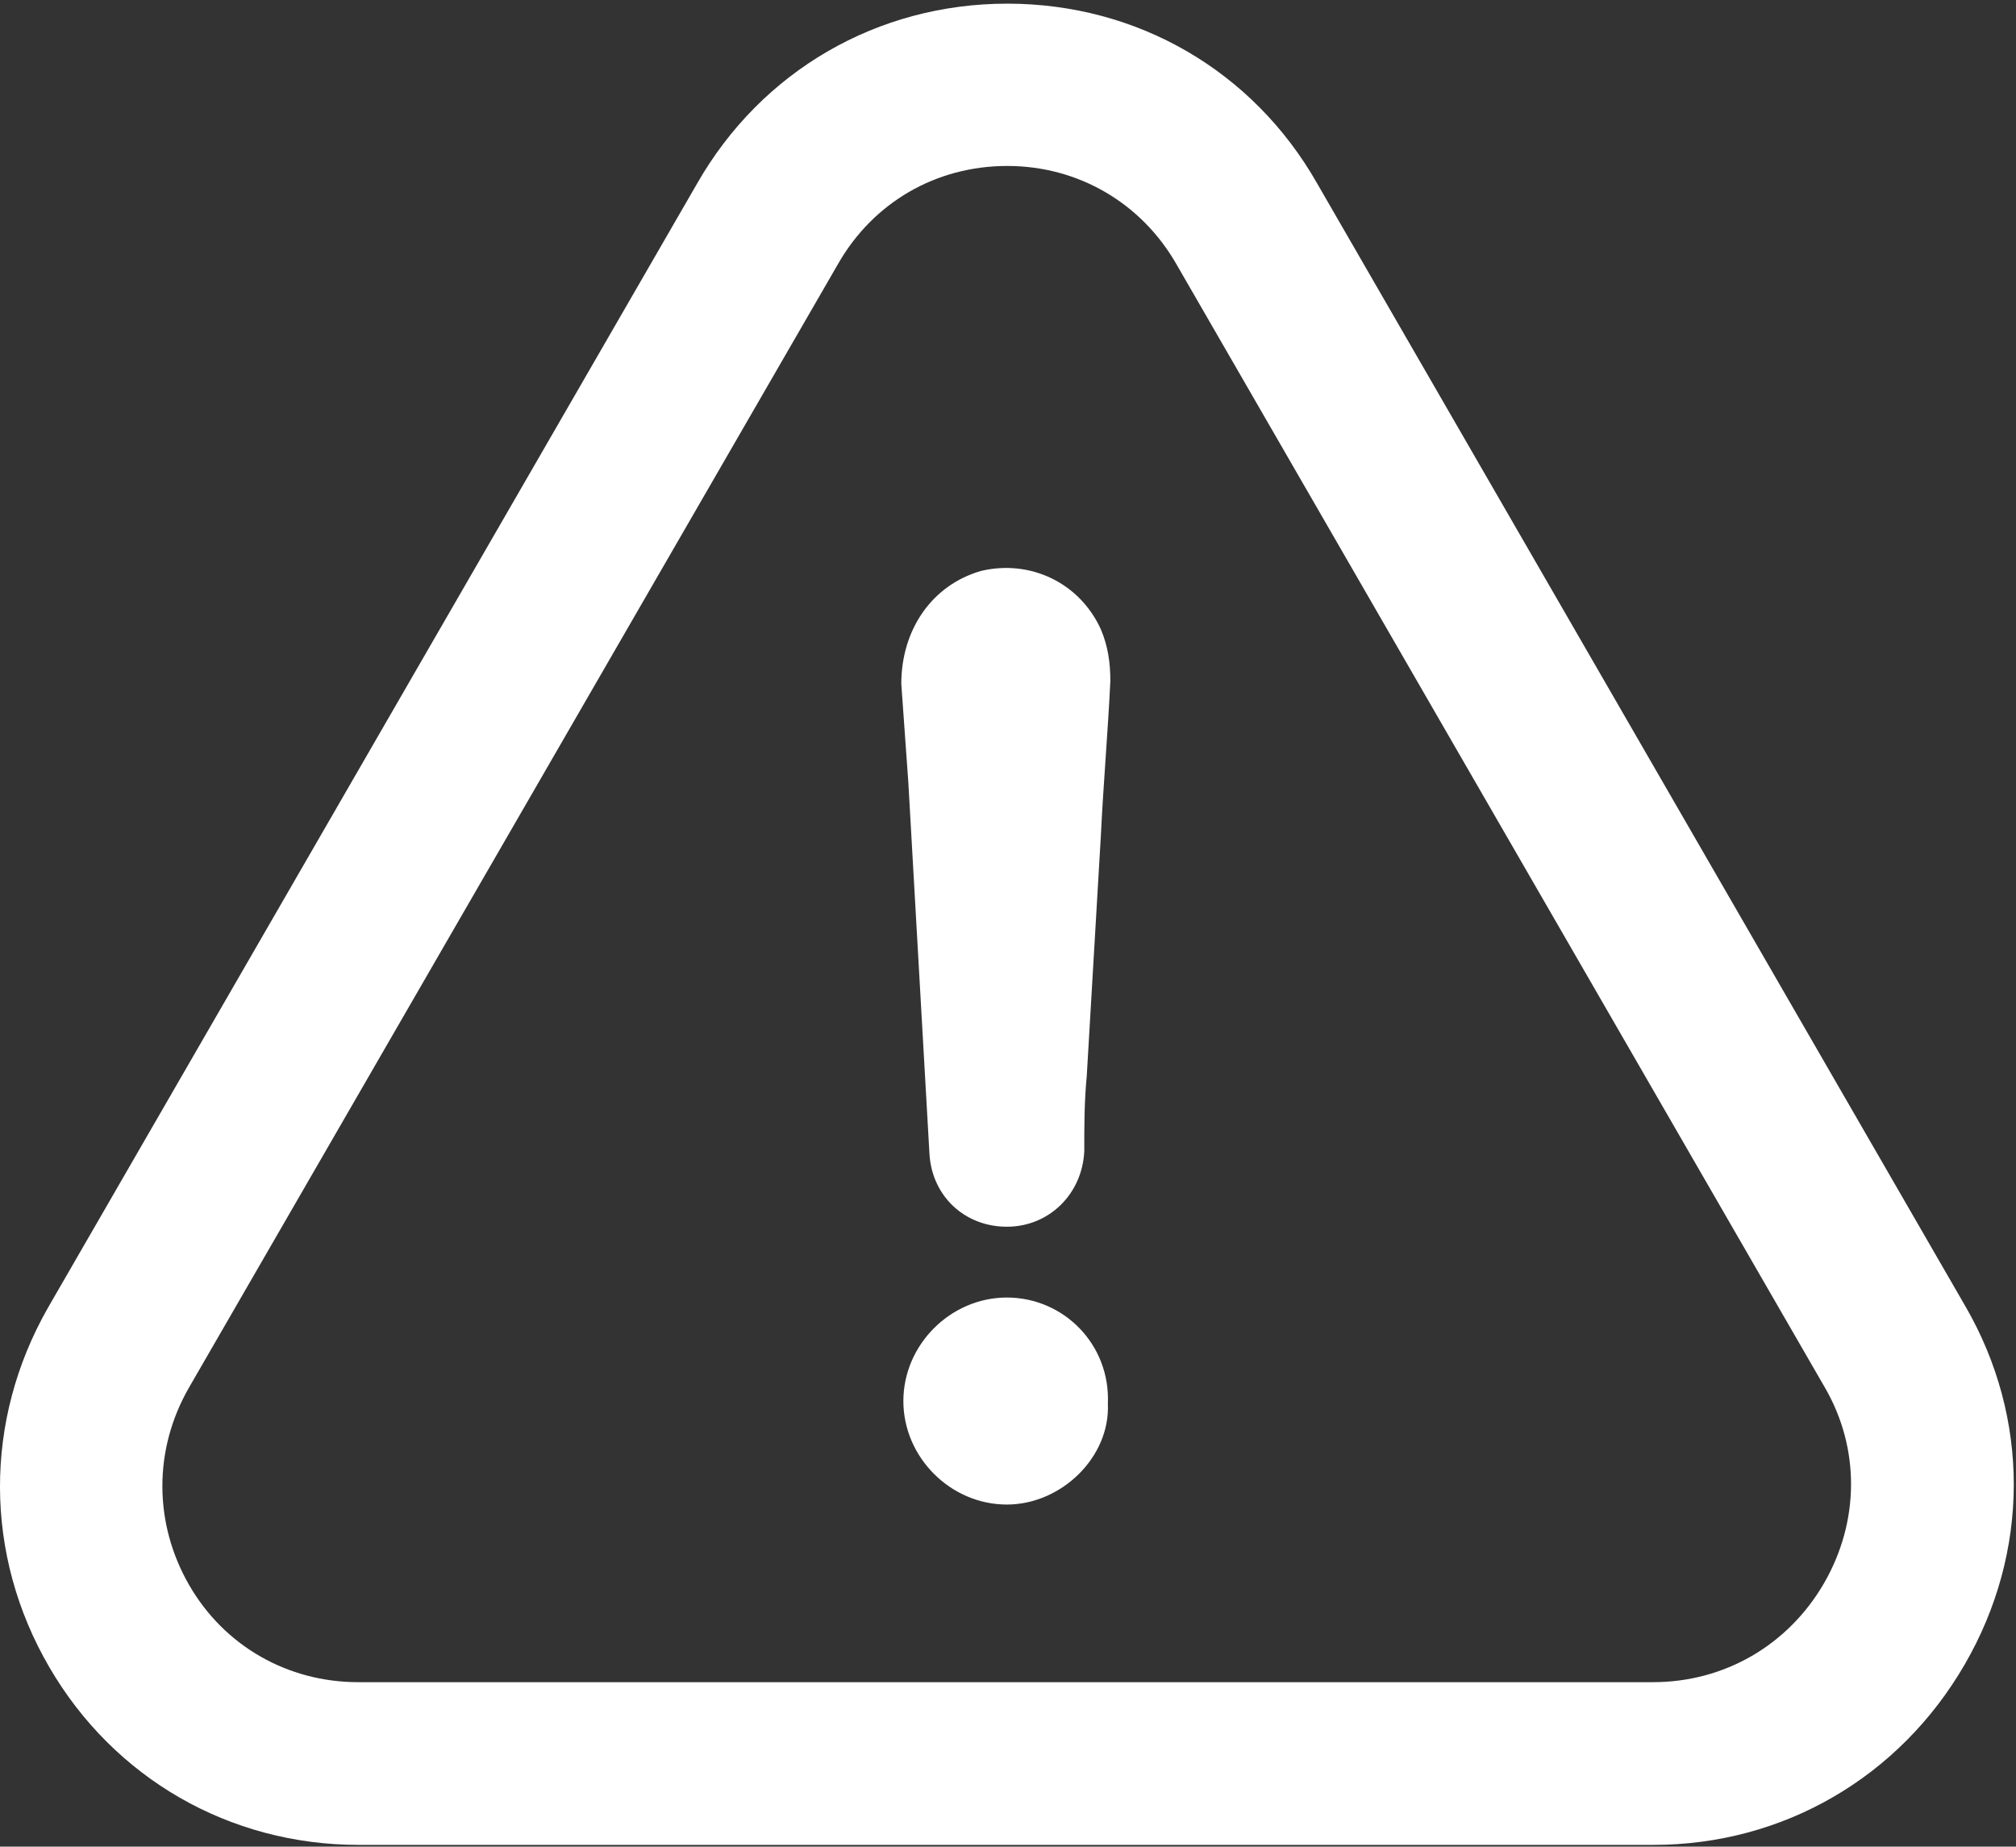
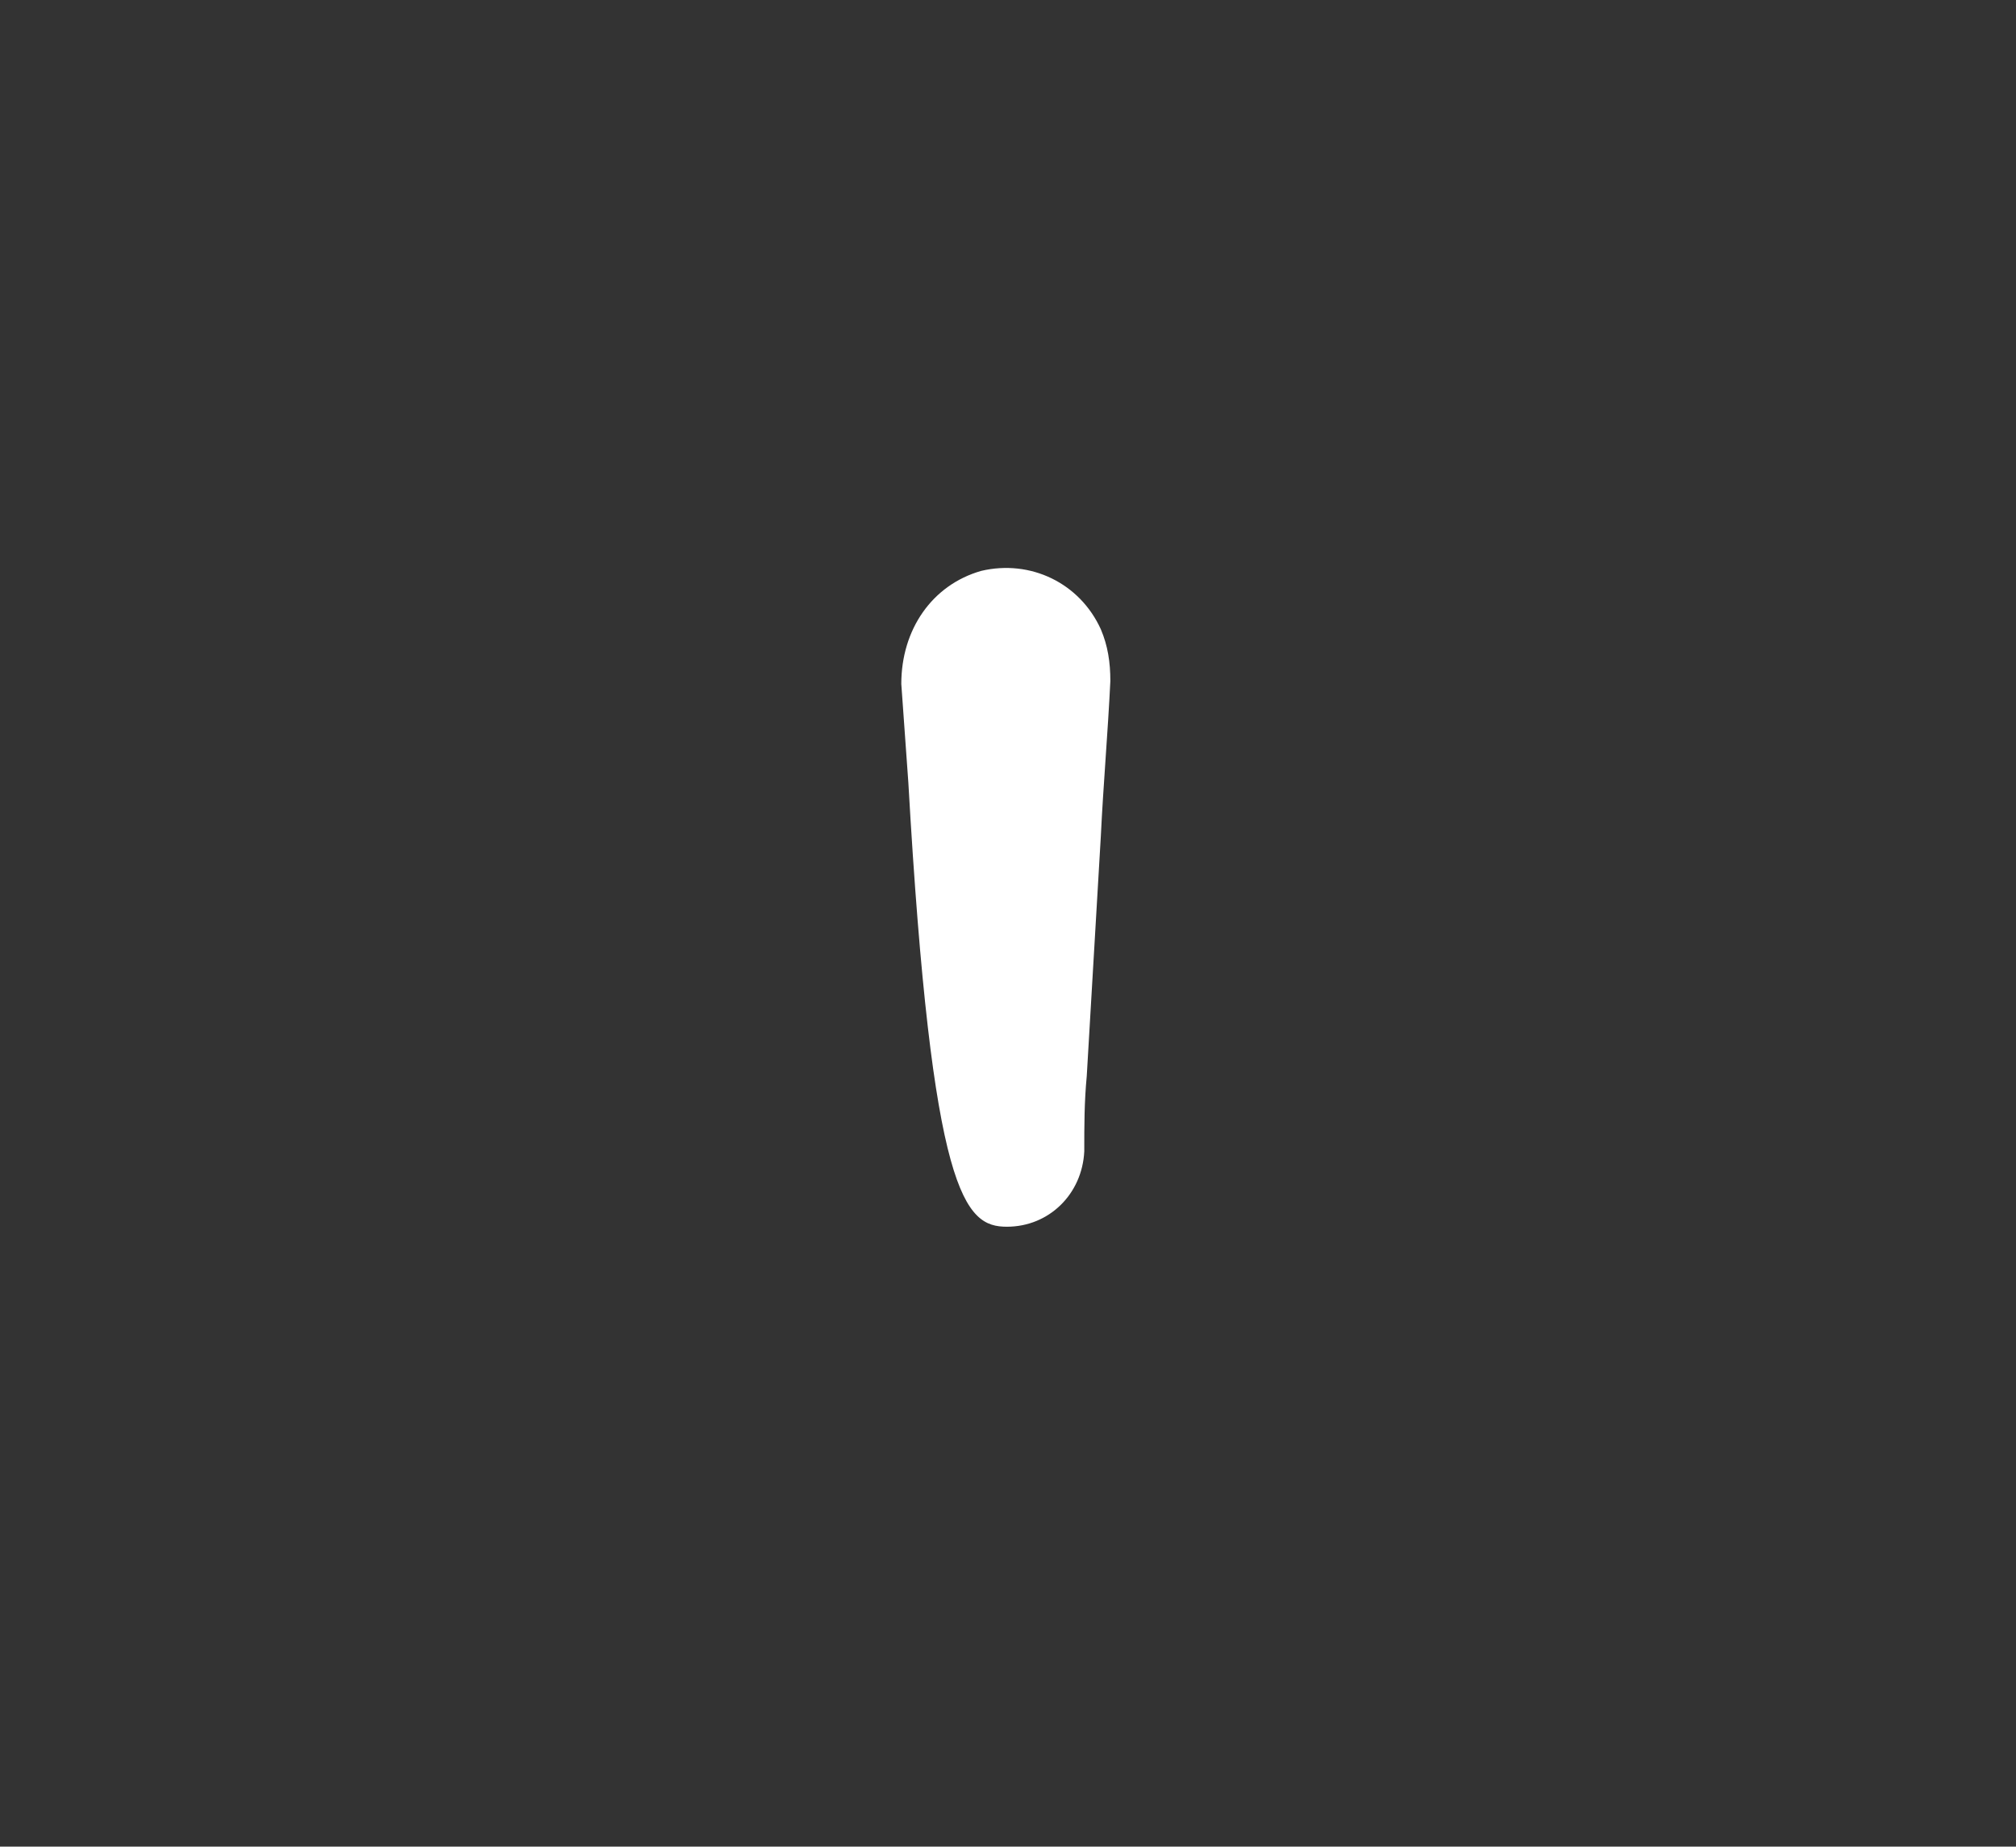
<svg xmlns="http://www.w3.org/2000/svg" width="487" height="446" viewBox="0 0 487 446" fill="none">
  <rect x="0" y="0" width="487" height="446" fill="#333333" stroke="none" />
-   <path d="M243.225 313.382C229.625 313.382 218.225 324.782 218.225 338.382C218.225 351.982 229.625 363.382 243.225 363.382C256.325 363.382 268.225 351.982 267.625 338.982C268.225 324.682 256.925 313.382 243.225 313.382Z" fill="white" />
-   <path d="M474.625 401.982C490.325 374.882 490.425 342.582 474.825 315.582L318.225 44.382C302.725 17.082 274.725 0.882 243.325 0.882C211.925 0.882 183.925 17.182 168.425 44.282L11.625 315.782C-3.975 343.082 -3.875 375.582 11.925 402.682C27.525 429.482 55.425 445.582 86.625 445.582H399.425C430.725 445.582 458.825 429.282 474.625 401.982ZM440.625 382.382C431.925 397.382 416.525 406.282 399.325 406.282H86.525C69.525 406.282 54.225 397.582 45.725 382.882C37.125 367.982 37.025 350.182 45.625 335.182L202.425 63.782C210.925 48.882 226.125 40.082 243.325 40.082C260.425 40.082 275.725 48.982 284.225 63.882L440.925 335.282C449.325 349.882 449.225 367.482 440.625 382.382Z" fill="white" />
-   <path d="M237.025 137.882C225.125 141.282 217.725 152.082 217.725 165.182C218.325 173.082 218.825 181.082 219.425 188.982C221.125 219.082 222.825 248.582 224.525 278.682C225.125 288.882 233.025 296.282 243.225 296.282C253.425 296.282 261.425 288.382 261.925 278.082C261.925 271.882 261.925 266.182 262.525 259.882C263.625 240.582 264.825 221.282 265.925 201.982C266.525 189.482 267.625 176.982 268.225 164.482C268.225 159.982 267.625 155.982 265.925 151.982C260.825 140.782 248.925 135.082 237.025 137.882Z" fill="white" />
+   <path d="M237.025 137.882C225.125 141.282 217.725 152.082 217.725 165.182C218.325 173.082 218.825 181.082 219.425 188.982C225.125 288.882 233.025 296.282 243.225 296.282C253.425 296.282 261.425 288.382 261.925 278.082C261.925 271.882 261.925 266.182 262.525 259.882C263.625 240.582 264.825 221.282 265.925 201.982C266.525 189.482 267.625 176.982 268.225 164.482C268.225 159.982 267.625 155.982 265.925 151.982C260.825 140.782 248.925 135.082 237.025 137.882Z" fill="white" />
</svg>